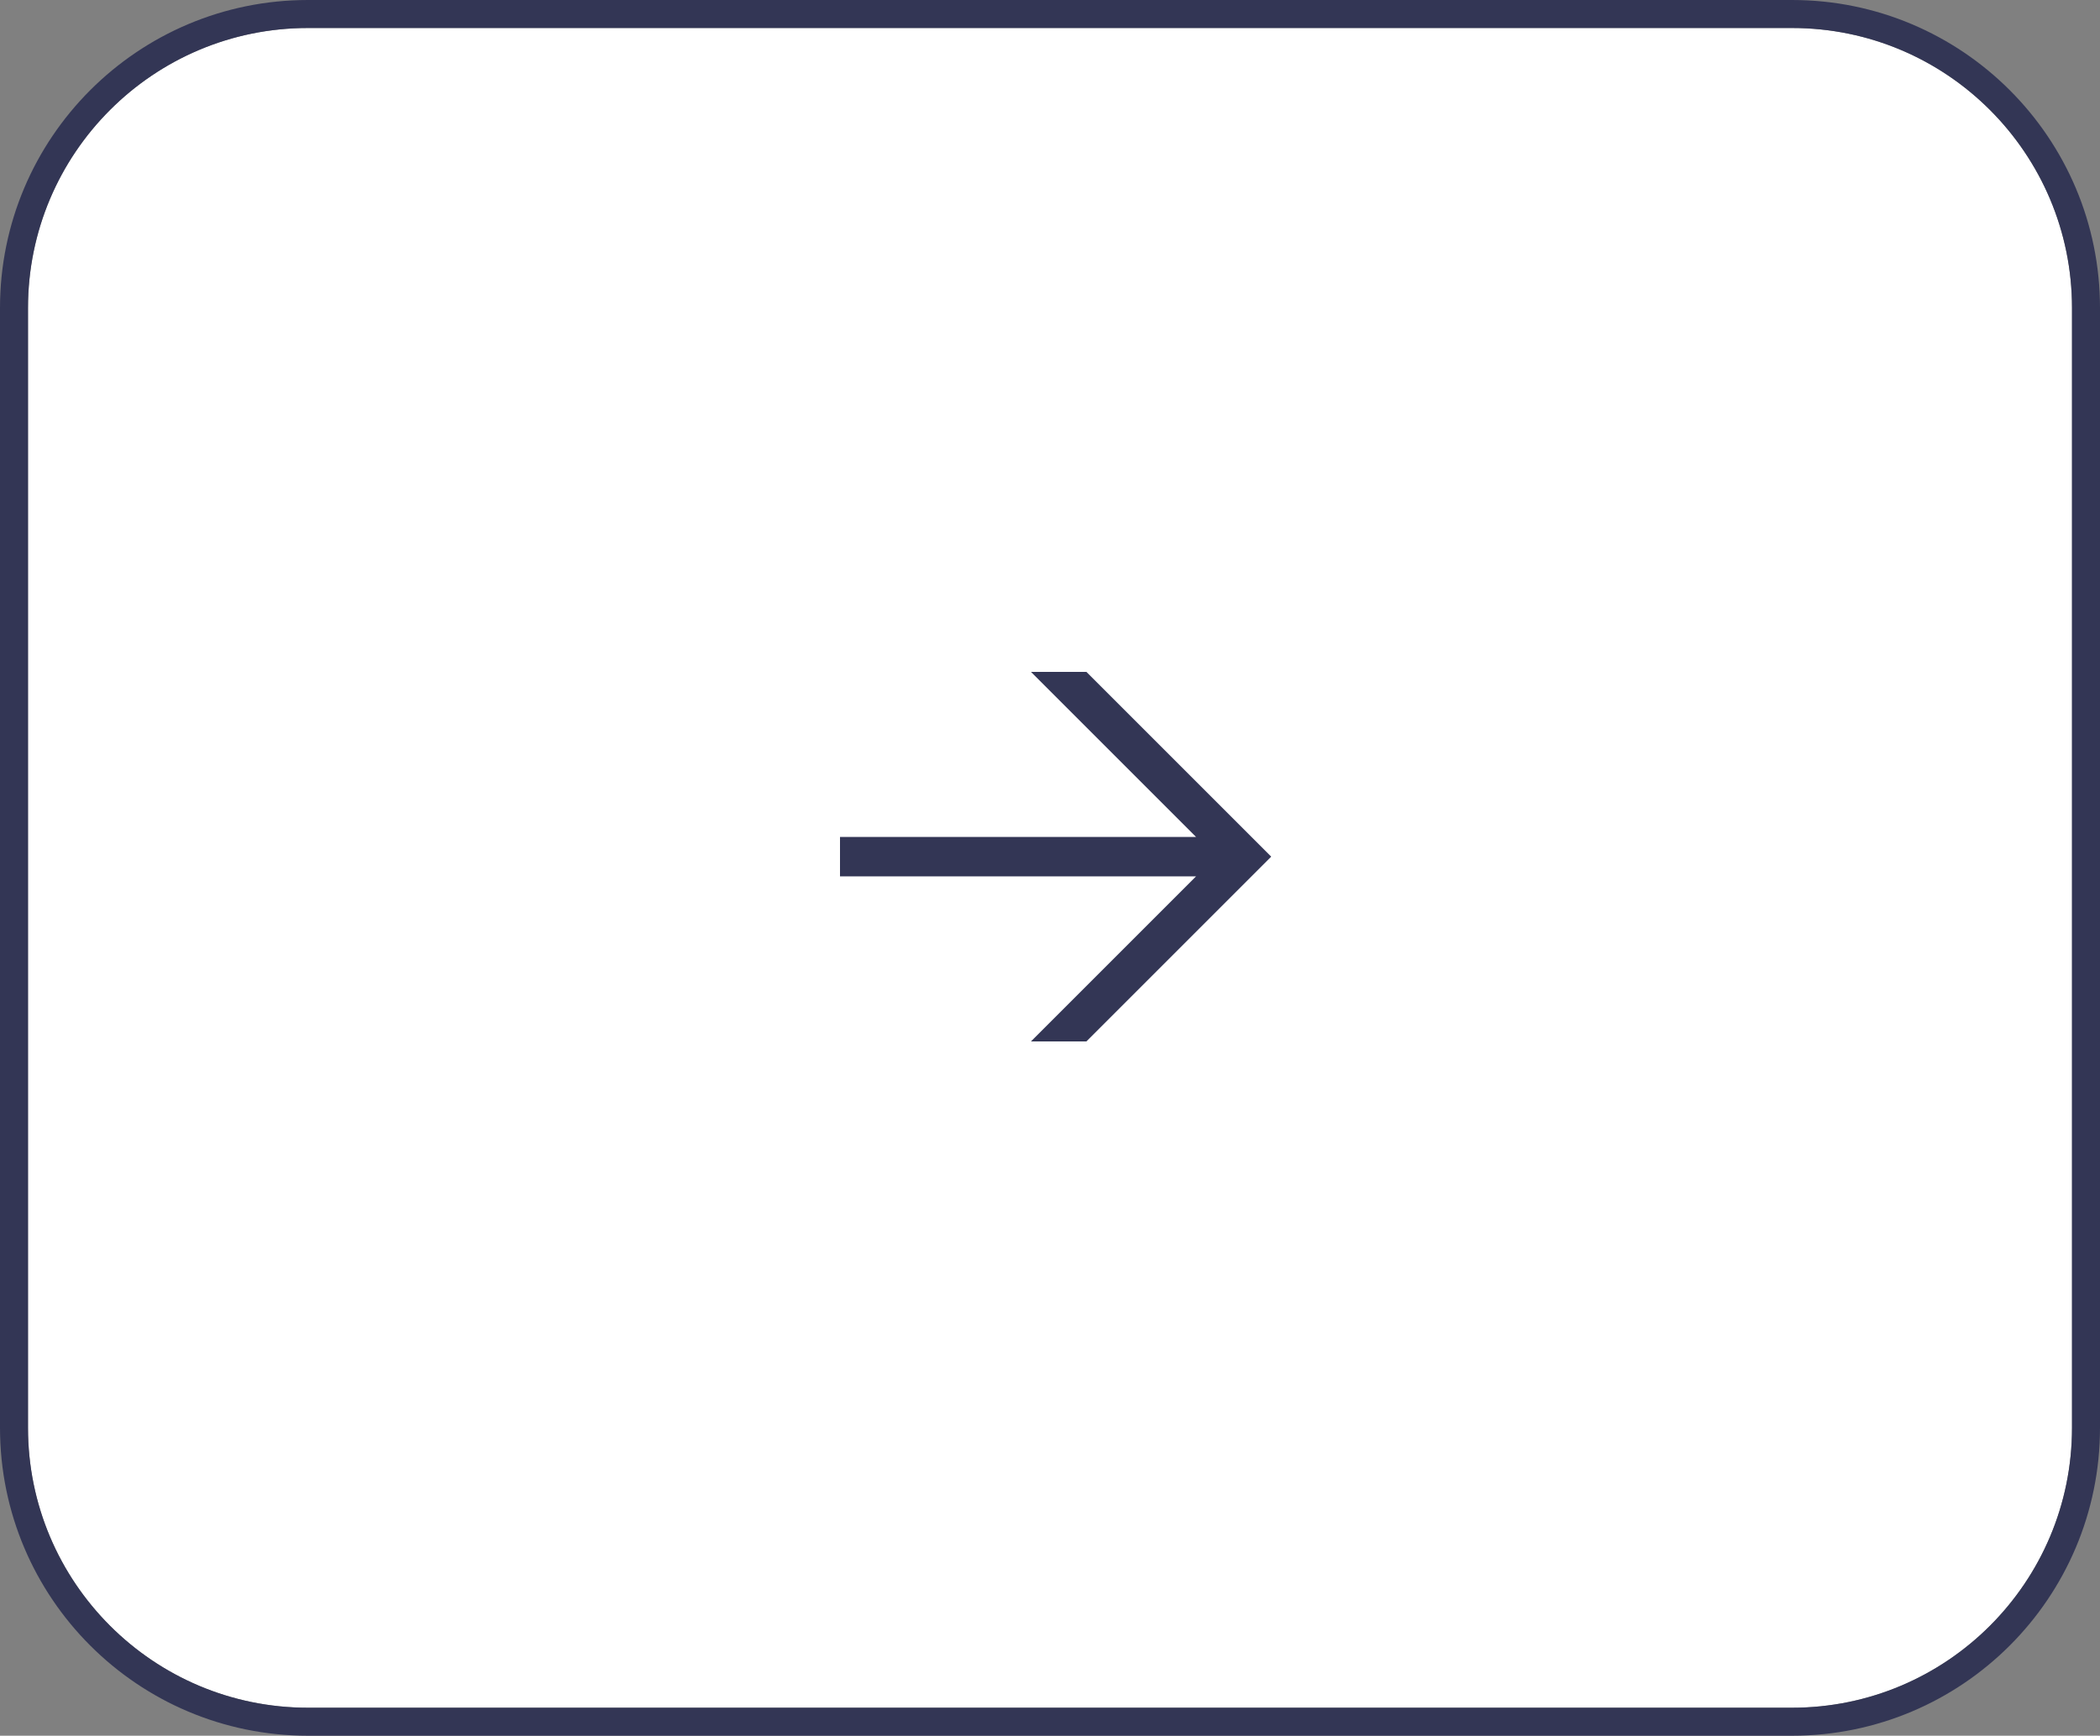
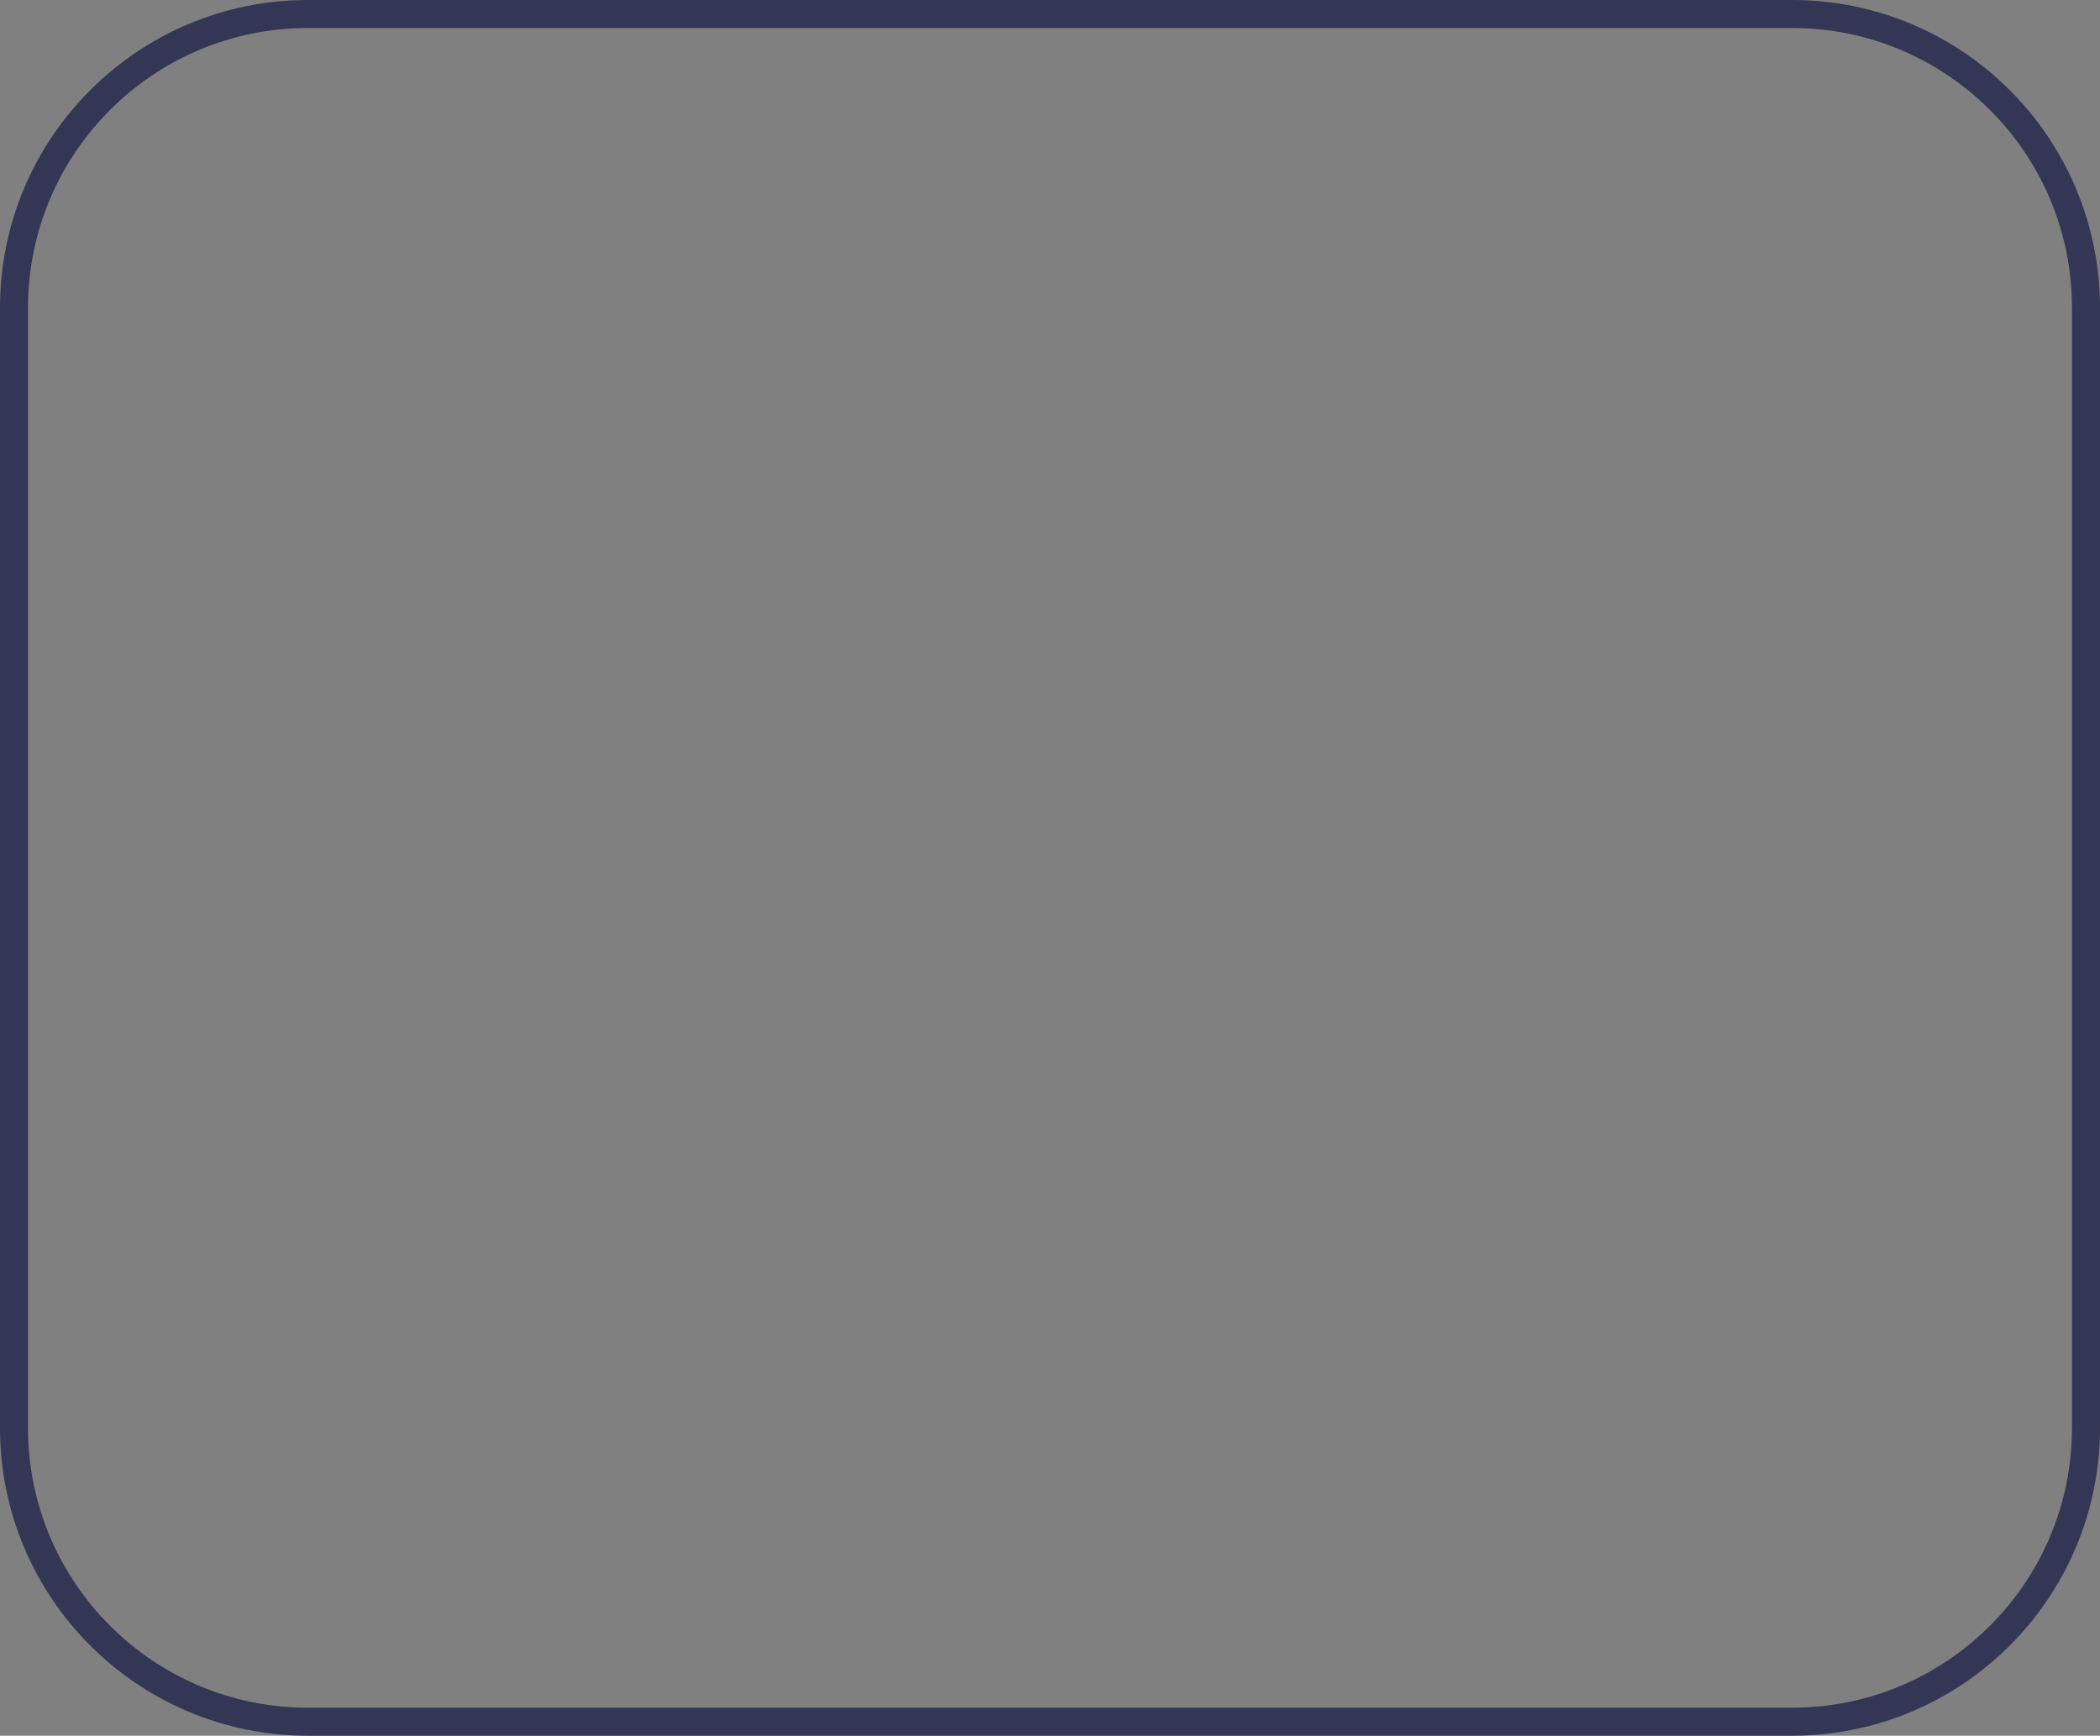
<svg xmlns="http://www.w3.org/2000/svg" viewBox="0 0 75 62" fill="none">
  <rect x="0" y="0" width="75" height="62" fill="#808080" stroke="none" />
-   <path d="M1 11C1 5.477 5.477 1 11 1H64C69.523 1 74 5.477 74 11V51C74 56.523 69.523 61 64 61H11C5.477 61 1 56.523 1 51V11Z" fill="white" />
-   <path d="M36.82 24H38.8L45.4 30.6L38.8 37.2H36.82L42.716 31.304H30V29.896H42.716L36.82 24Z" fill="#333655" />
  <path d="M64 0.5C69.799 0.5 74.5 5.201 74.5 11V51C74.5 56.799 69.799 61.5 64 61.5H11C5.201 61.5 0.5 56.799 0.5 51V11C0.5 5.201 5.201 0.5 11 0.5H64Z" stroke="#333655" />
</svg>